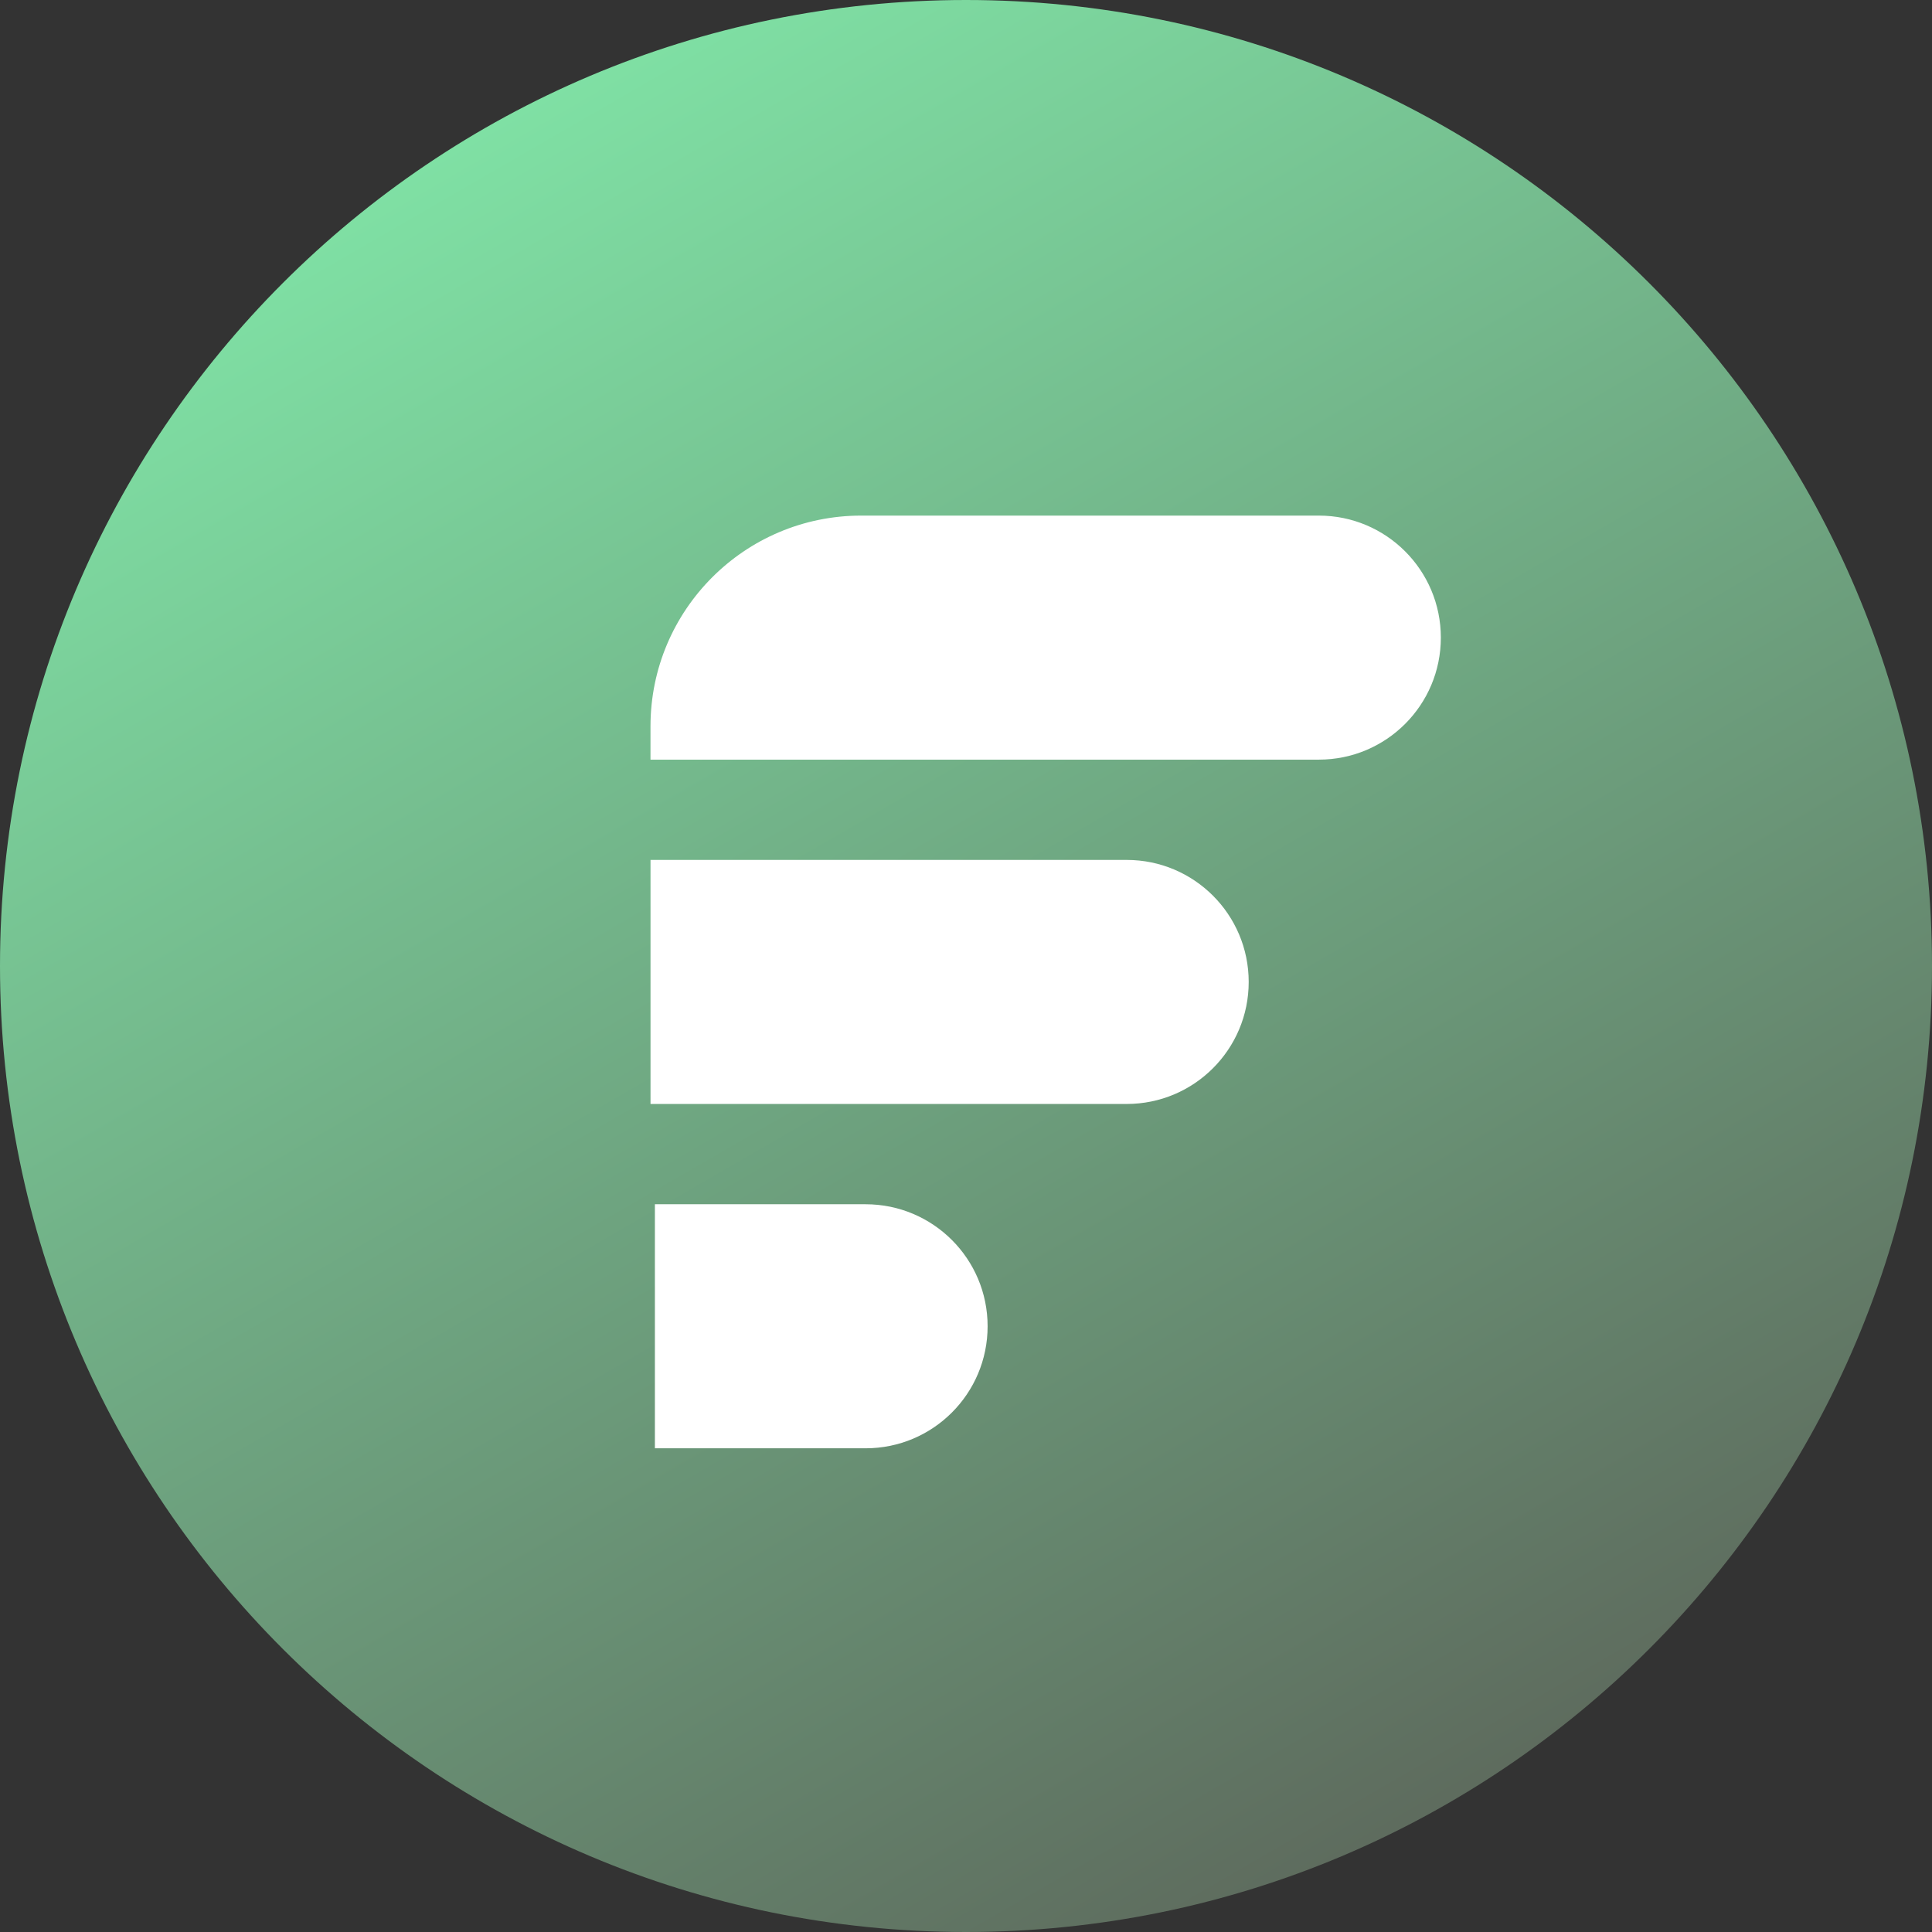
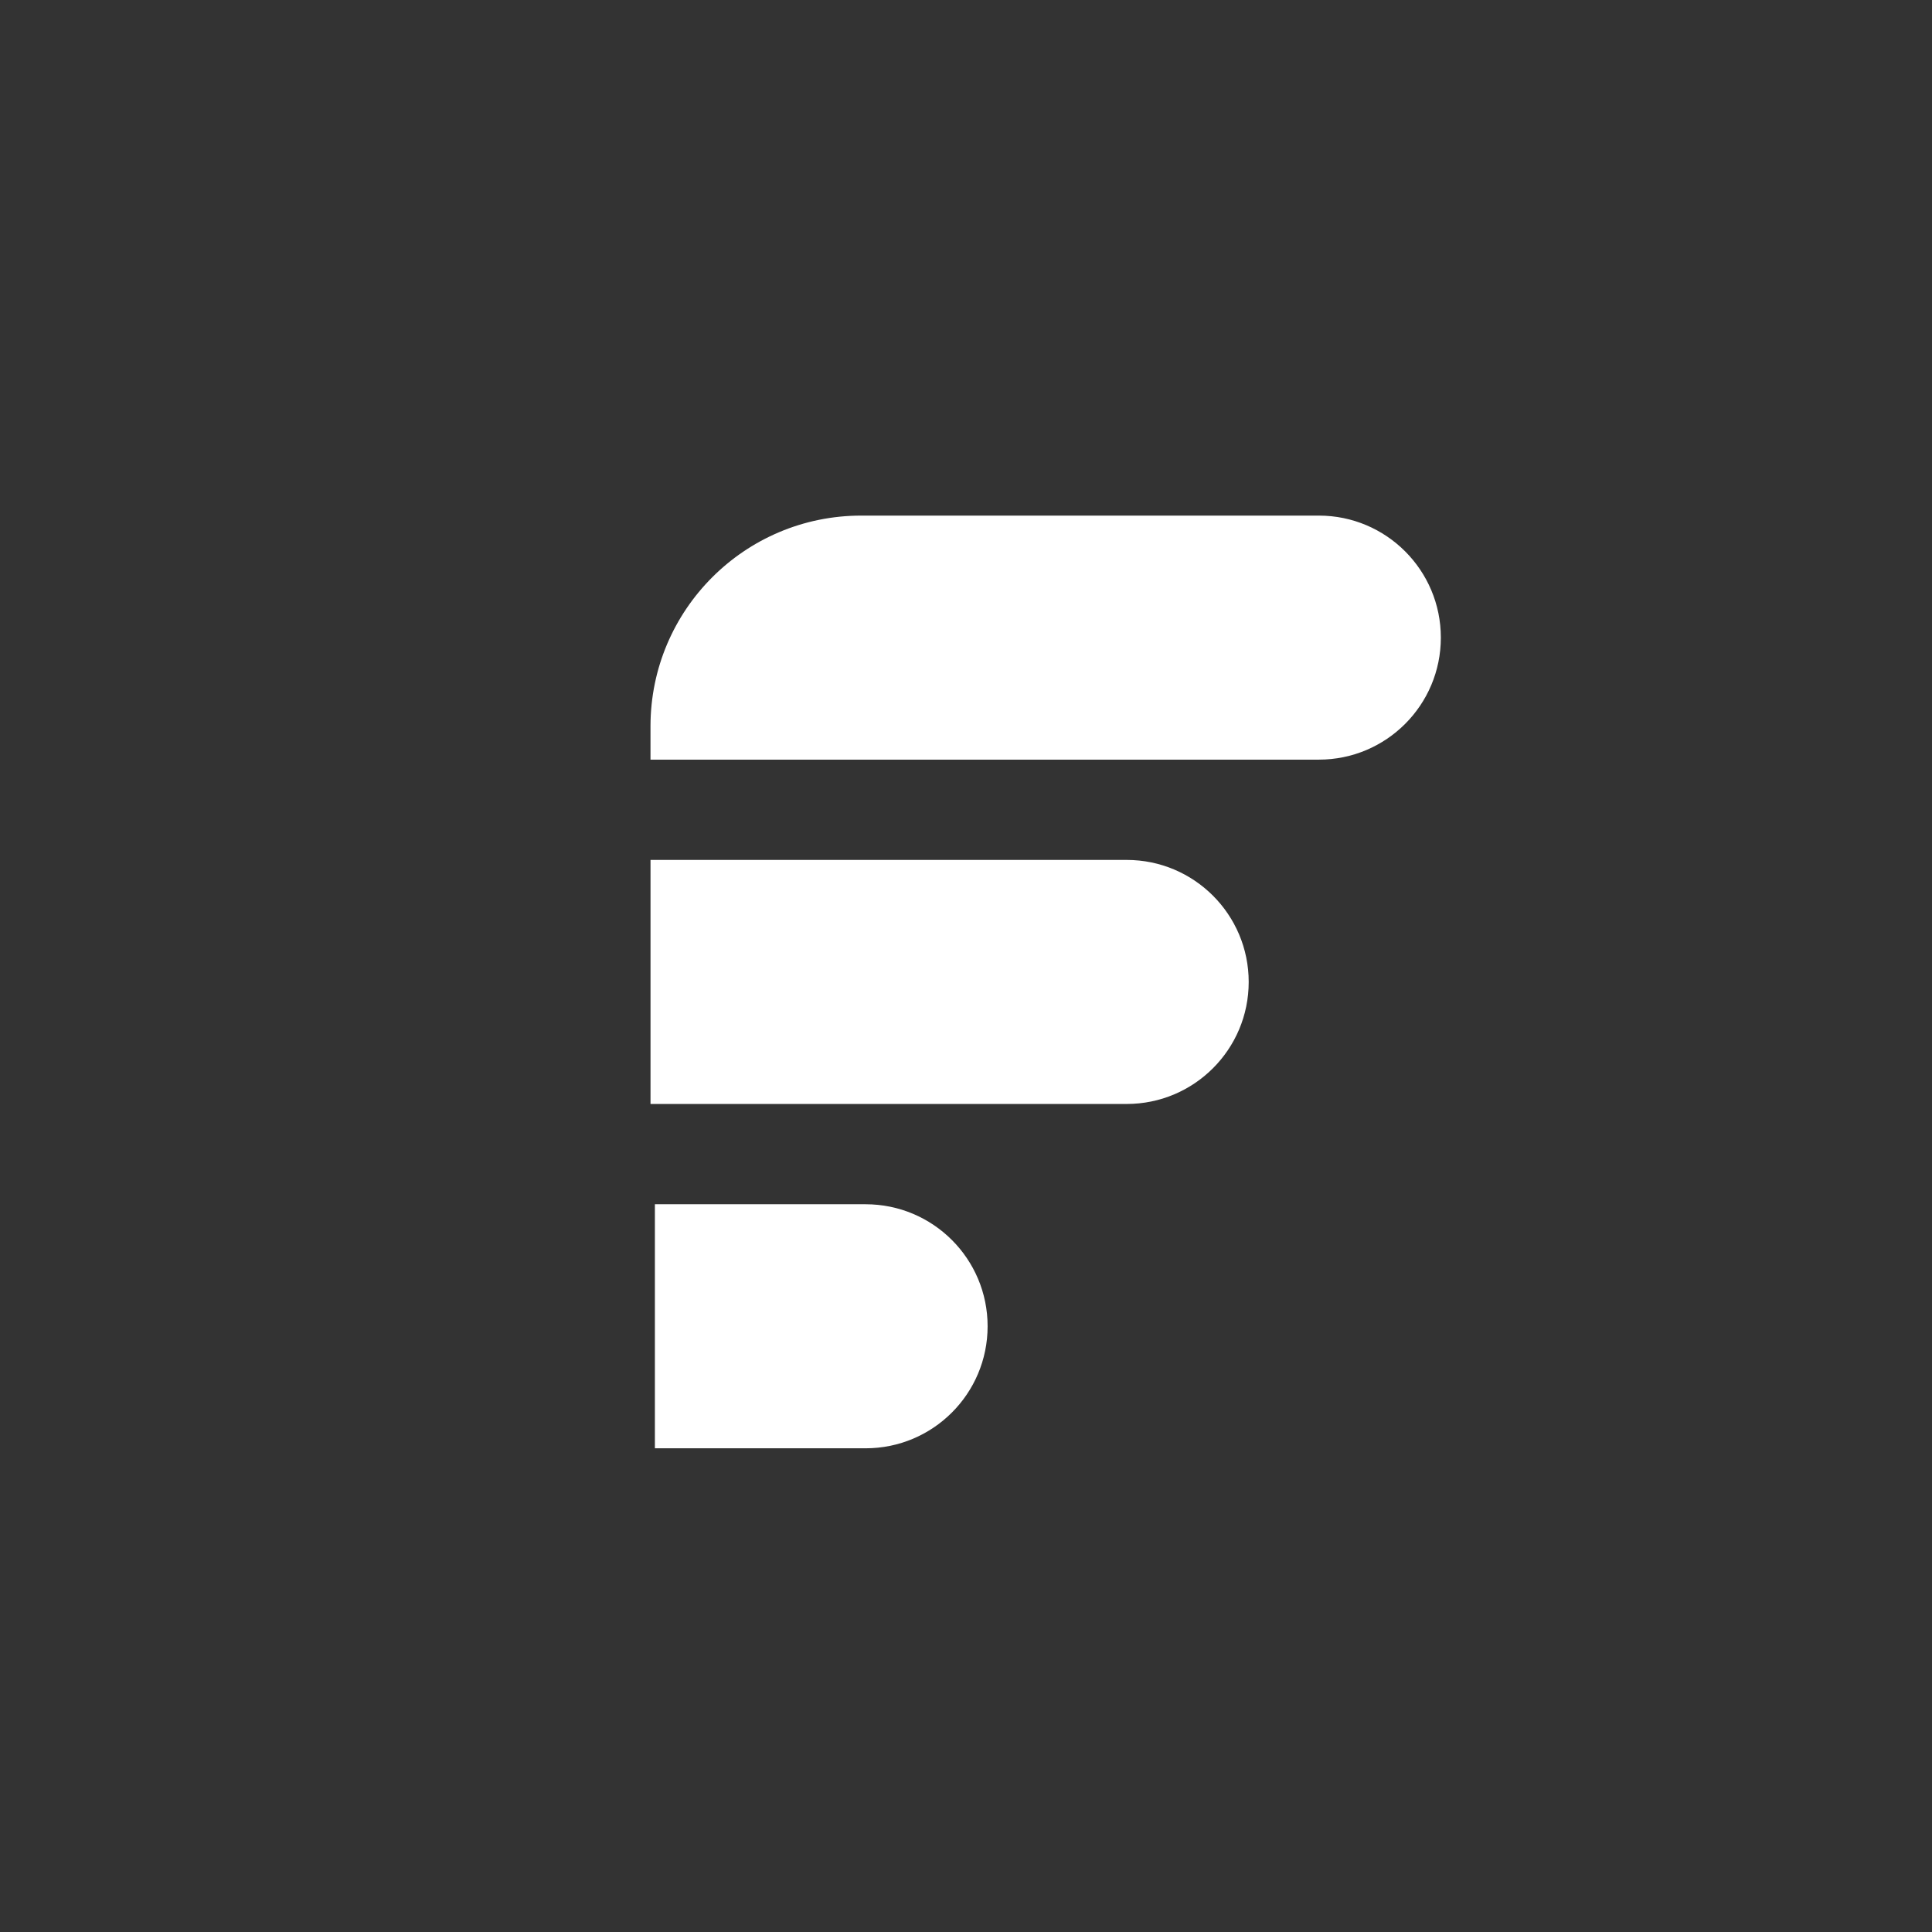
<svg xmlns="http://www.w3.org/2000/svg" id="Layer_2" data-name="Layer 2" viewBox="0 0 710.68 710.68">
  <rect x="0" y="0" width="710.68" height="710.68" fill="#333333" stroke="none" />
  <defs>
    <style>
      .cls-1 {
        fill: url(#linear-gradient);
      }

      .cls-1, .cls-2, .cls-3 {
        stroke-width: 0px;
      }

      .cls-2 {
        fill: none;
      }

      .cls-3 {
        fill: #fff;
      }

      .cls-4 {
        clip-path: url(#clippath);
      }
    </style>
    <clipPath id="clippath">
-       <path class="cls-2" d="m0,355.34c0,196.25,159.09,355.34,355.34,355.34s355.34-159.09,355.34-355.34S551.59,0,355.34,0,0,159.09,0,355.34" />
-     </clipPath>
+       </clipPath>
    <linearGradient id="linear-gradient" x1="780.03" y1="856.16" x2="786.49" y2="856.16" gradientTransform="translate(94549.13 86528.65) rotate(-90) scale(110.02 -110.02)" gradientUnits="userSpaceOnUse">
      <stop offset="0" stop-color="#5e6c5e" />
      <stop offset="1" stop-color="#7fe0a4" />
    </linearGradient>
  </defs>
  <g id="Layer_1-2" data-name="Layer 1">
    <g>
      <g class="cls-4">
        <rect class="cls-1" x="-130.06" y="-130.06" width="970.81" height="970.81" transform="translate(-130.06 225.28) rotate(-30)" />
      </g>
      <g>
        <path class="cls-3" d="m485.13,279.43h-245.85v-12.26c0-42.8,34.7-77.51,77.51-77.51h168.34c24.79,0,44.88,20.1,44.88,44.89s-20.09,44.88-44.88,44.88" />
        <path class="cls-3" d="m414.45,406.09h-175.16v-89.77h175.16c24.79,0,44.88,20.1,44.88,44.89s-20.09,44.88-44.88,44.88" />
        <path class="cls-3" d="m240.9,442.98h77.51c24.79,0,44.88,20.09,44.88,44.88s-20.09,44.89-44.88,44.89h-77.51v-89.77Z" />
      </g>
    </g>
  </g>
</svg>